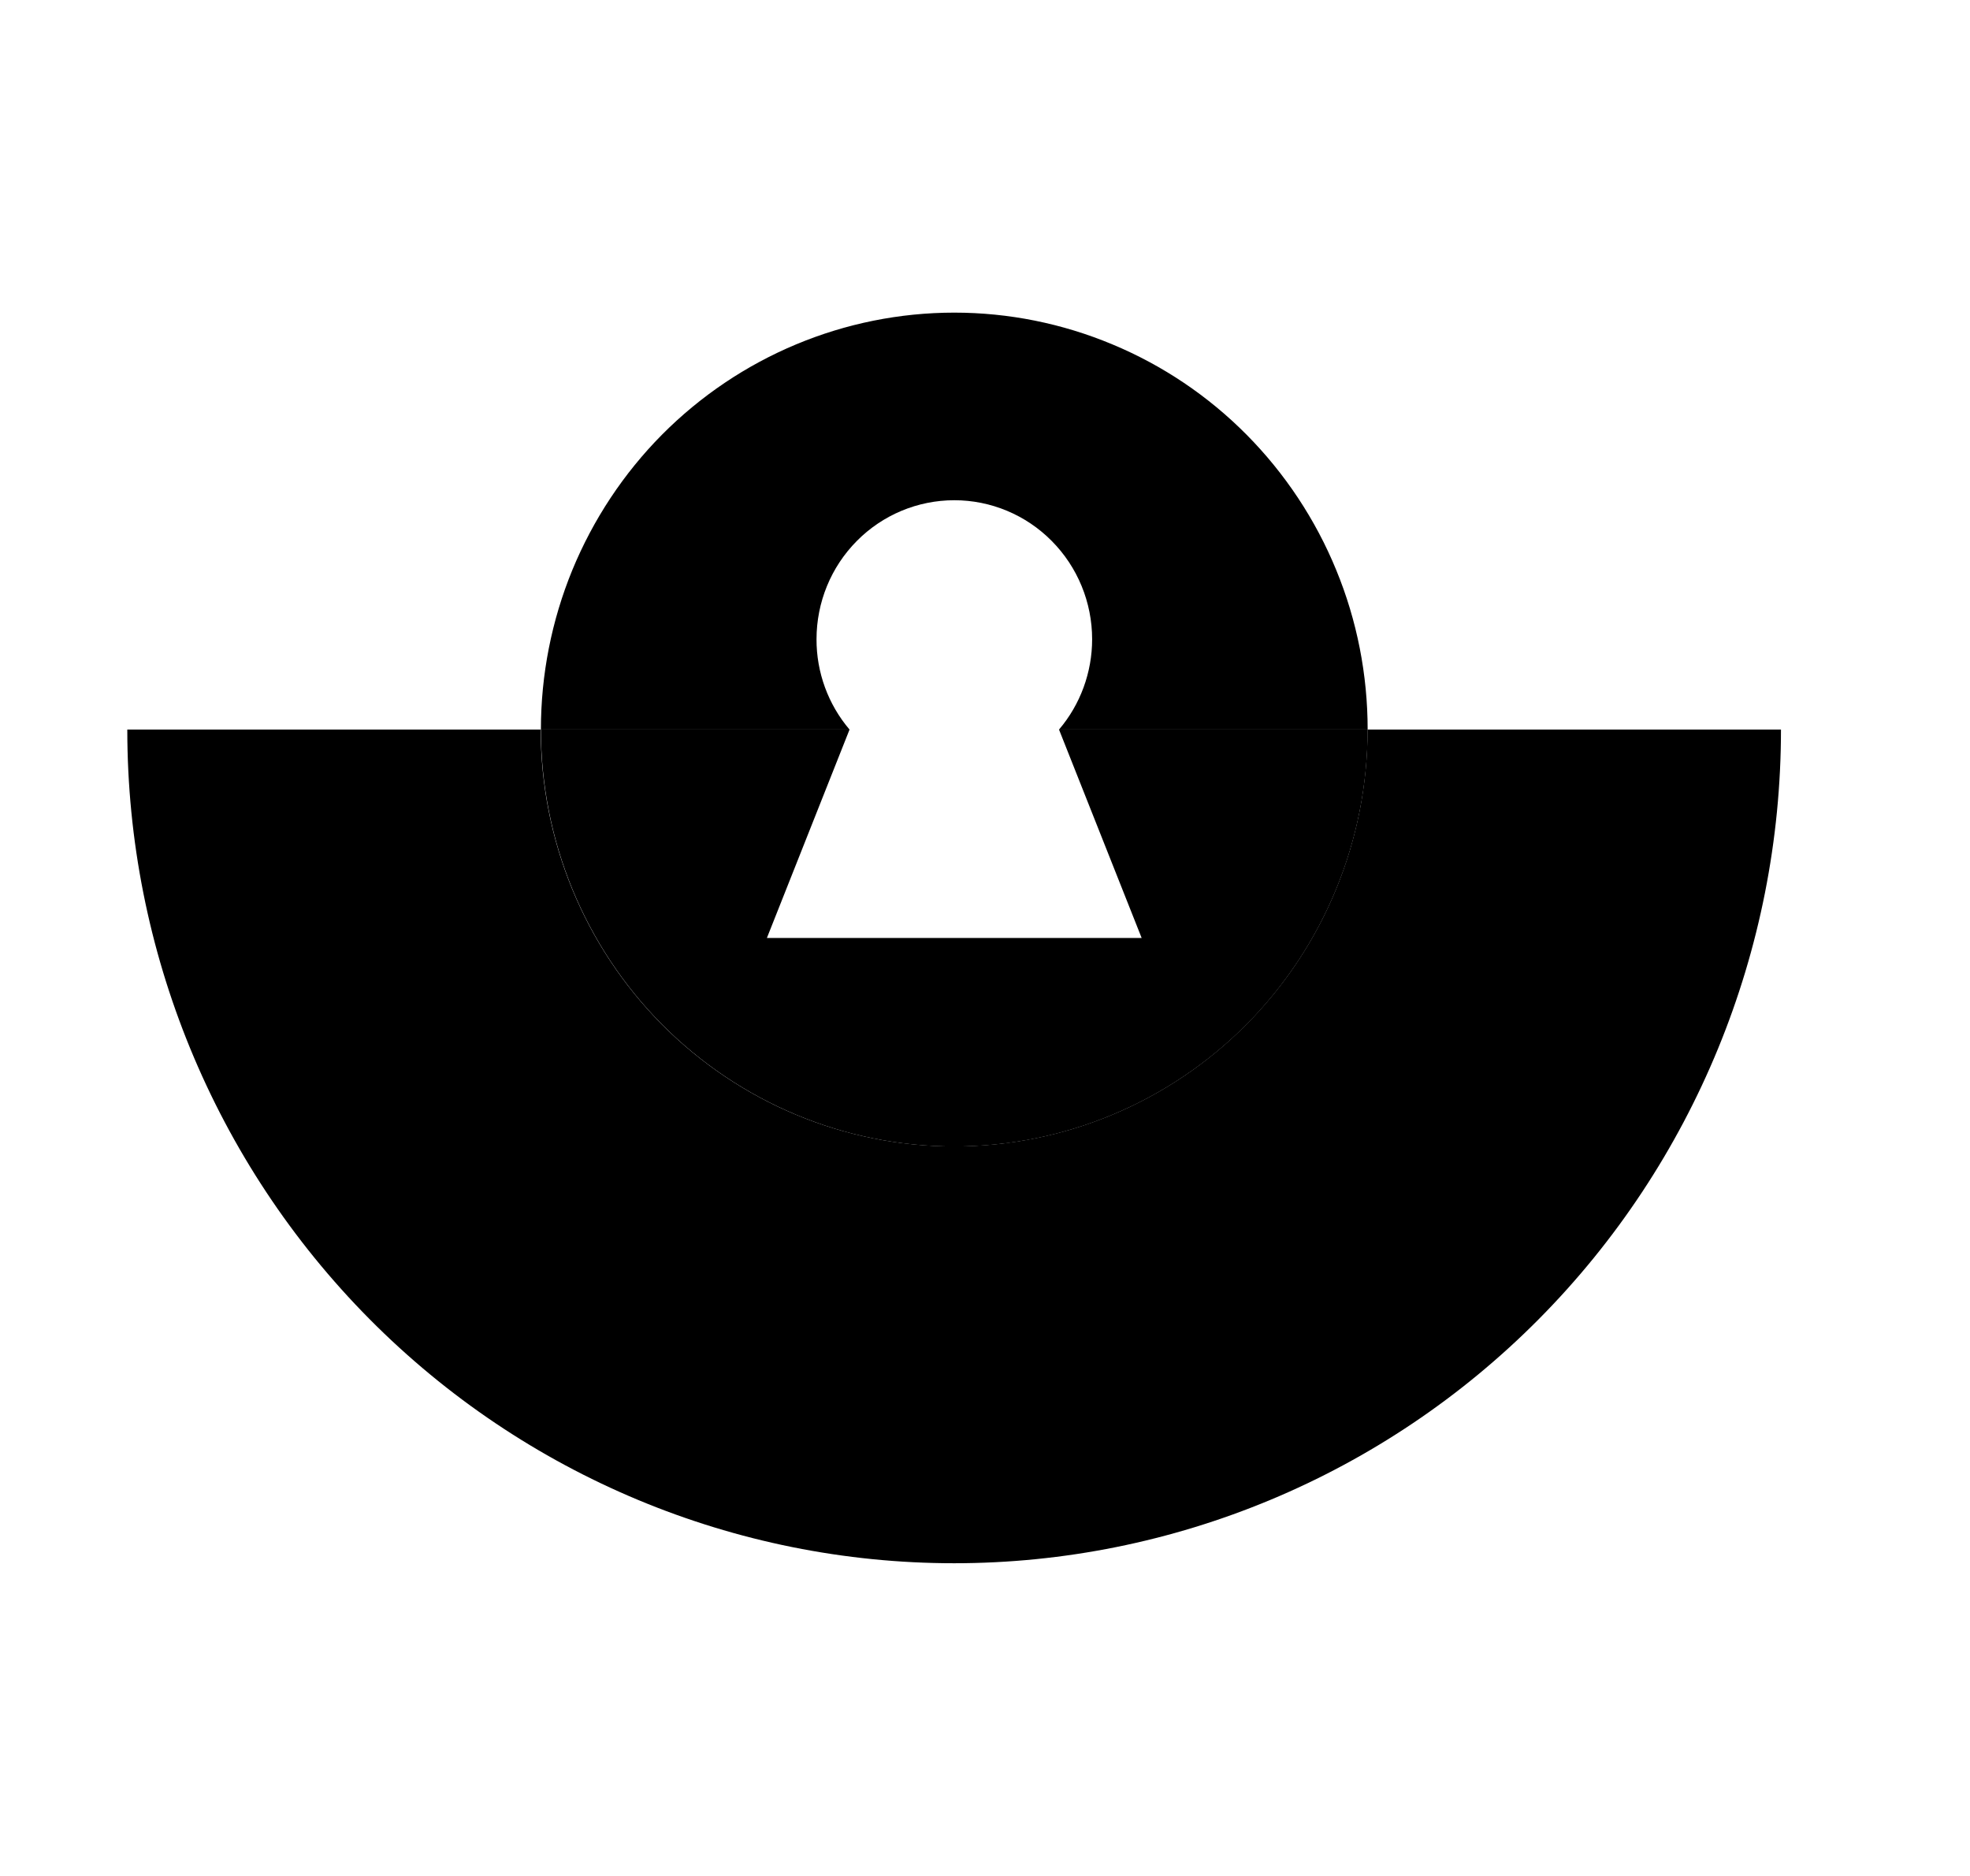
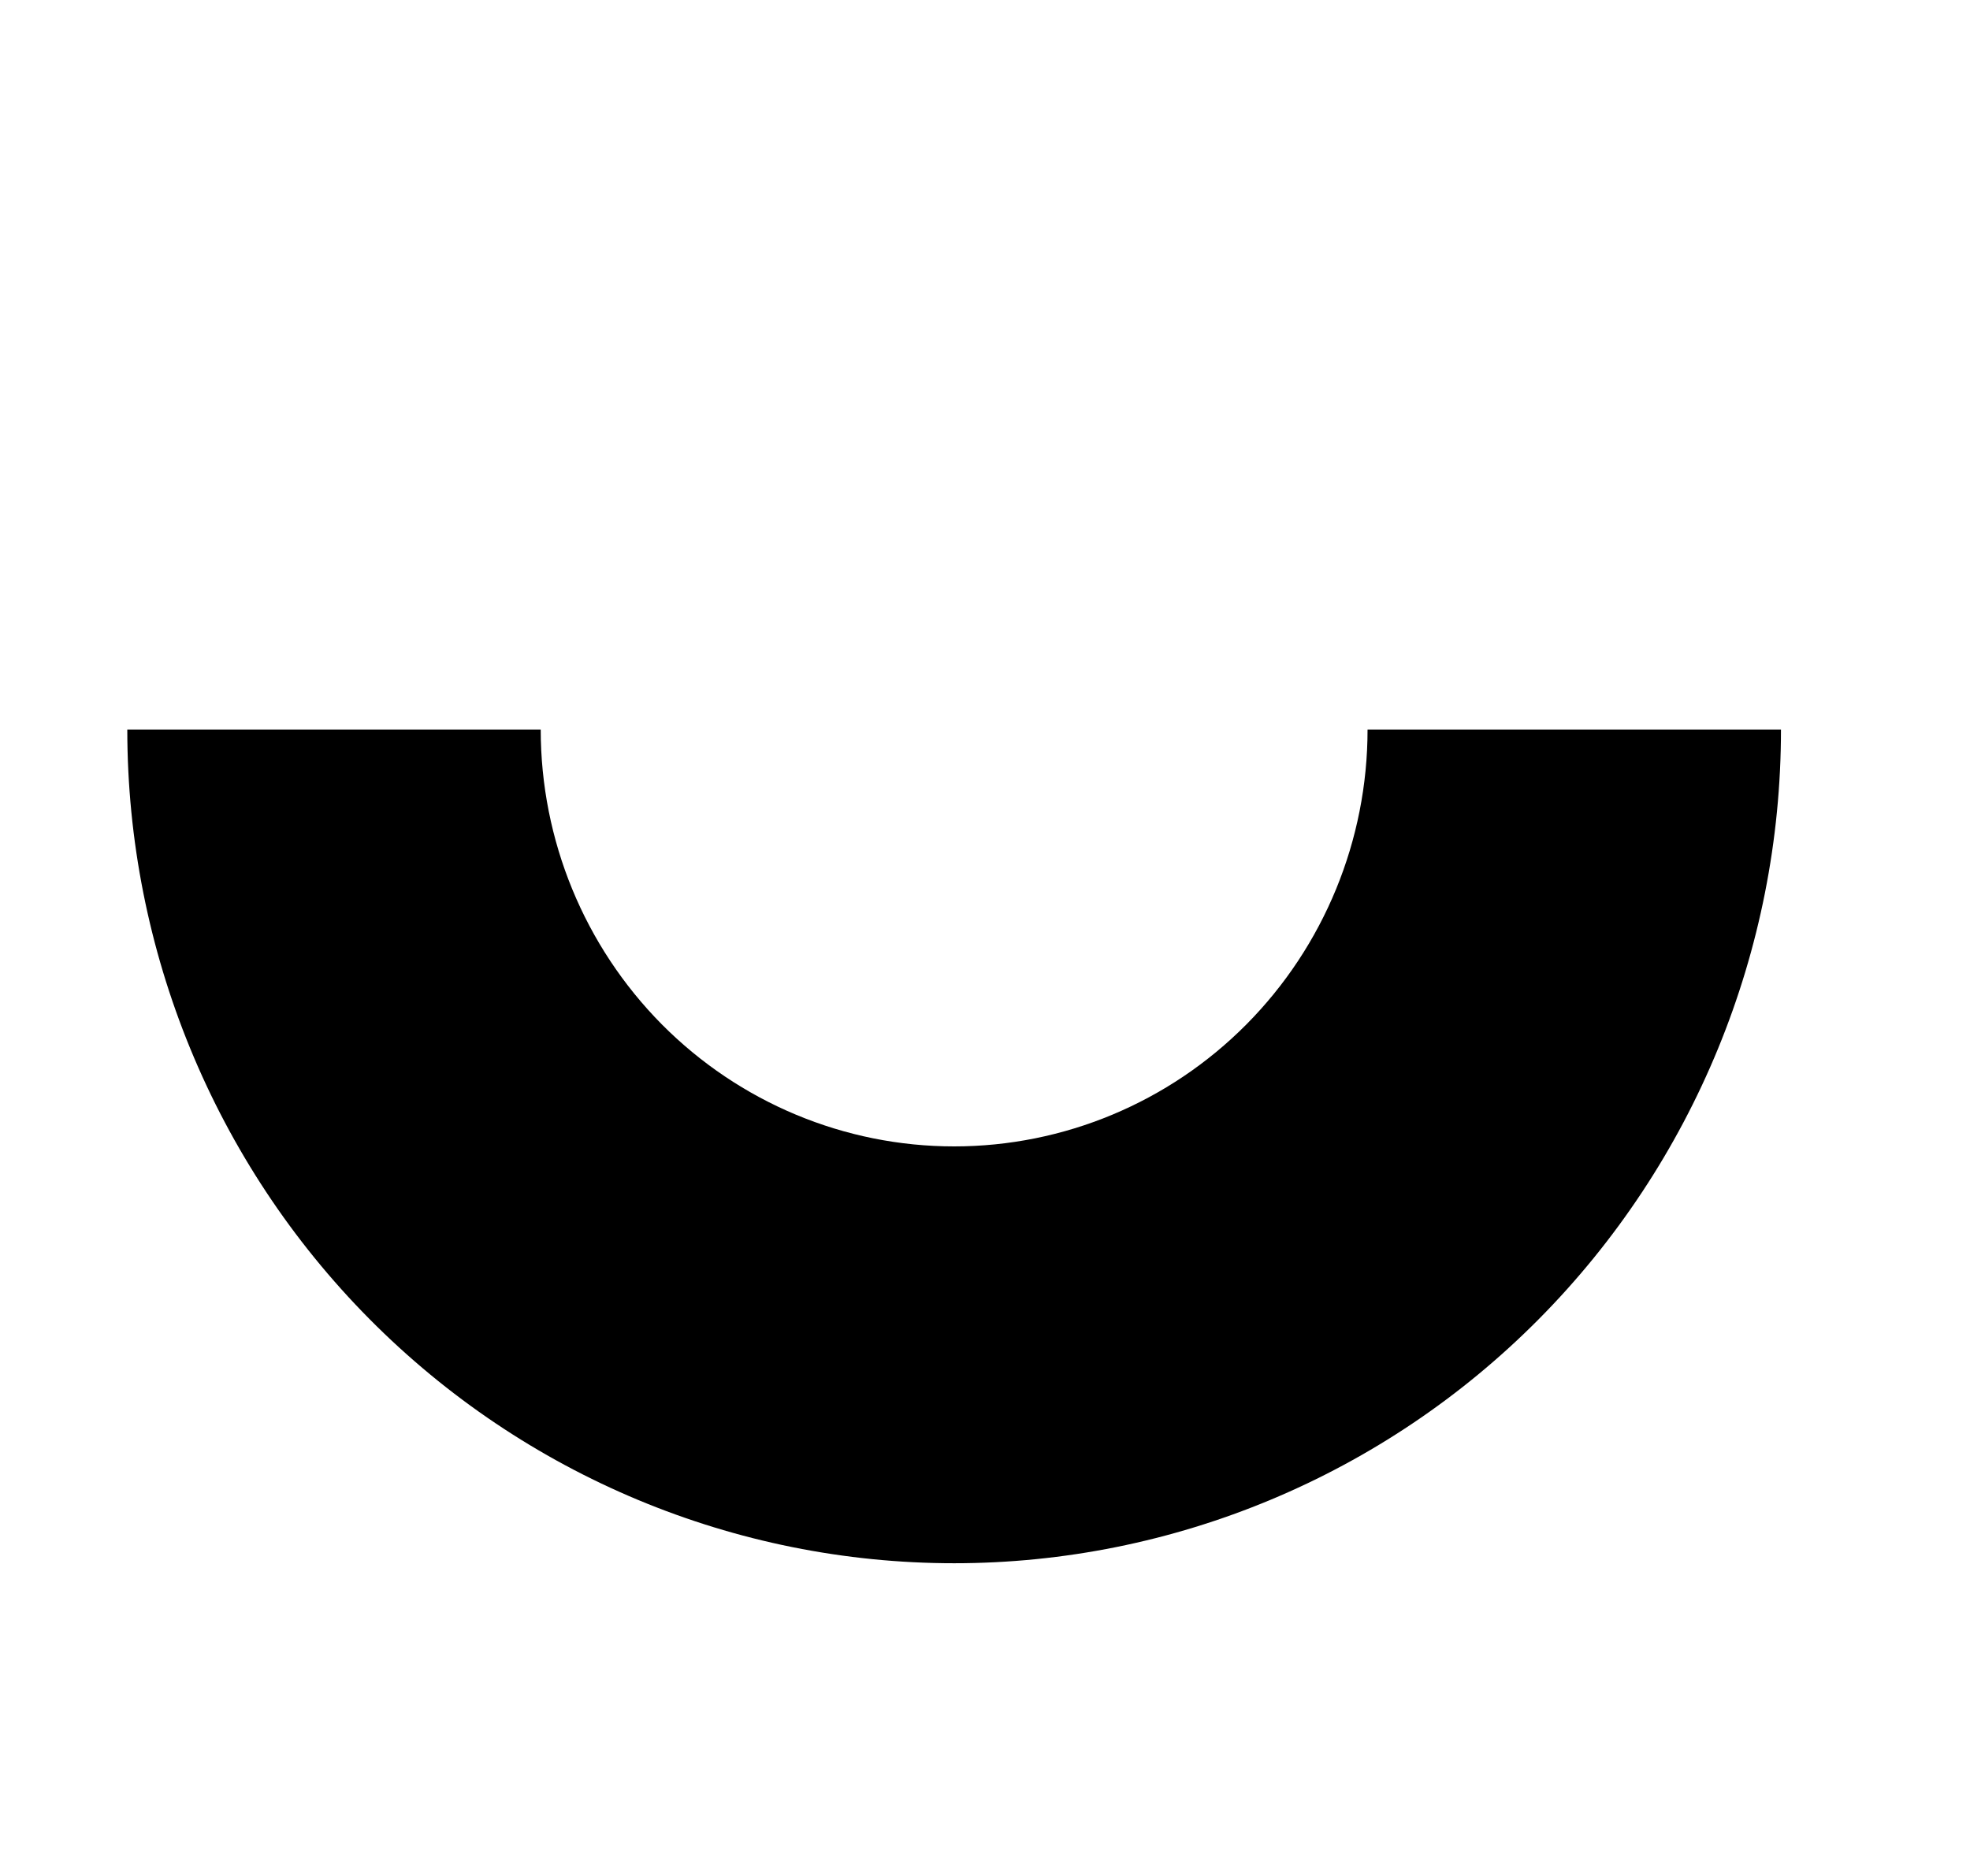
<svg xmlns="http://www.w3.org/2000/svg" width="21" height="20" viewBox="0 0 21 20" fill="none">
  <path d="M18.985 7.778C18.985 10.135 18.057 12.396 16.404 14.063C14.751 15.73 12.509 16.666 10.171 16.666C7.834 16.666 5.592 15.73 3.939 14.063C2.286 12.396 1.357 10.135 1.357 7.778H5.764C5.764 8.957 6.229 10.087 7.055 10.921C7.882 11.754 9.002 12.222 10.171 12.222C11.34 12.222 12.461 11.754 13.287 10.921C14.114 10.087 14.578 8.957 14.578 7.778H18.985Z" fill="#CCCCCC" style="fill:#CCCCCC;fill:color(display-p3 0.8 0.8 0.8);fill-opacity:1;" />
-   <path d="M14.579 7.778C14.579 8.957 14.115 10.087 13.289 10.921C12.462 11.754 11.341 12.223 10.173 12.223C9.004 12.223 7.883 11.754 7.056 10.921C6.23 10.087 5.766 8.957 5.766 7.778H9.056L8.175 10H12.17L11.289 7.778H14.579Z" fill="#A2A2A2" style="fill:#A2A2A2;fill:color(display-p3 0.635 0.635 0.635);fill-opacity:1;" />
-   <path d="M11.289 7.778C11.517 7.51 11.642 7.168 11.642 6.815C11.642 6.422 11.487 6.045 11.211 5.767C10.936 5.489 10.562 5.333 10.173 5.333C9.783 5.333 9.409 5.489 9.134 5.767C8.858 6.045 8.704 6.422 8.704 6.815C8.703 7.168 8.828 7.51 9.056 7.778H5.766C5.766 7.194 5.88 6.616 6.101 6.077C6.323 5.538 6.647 5.048 7.056 4.635C7.883 3.802 9.004 3.333 10.173 3.333C10.751 3.333 11.324 3.448 11.859 3.672C12.394 3.895 12.88 4.222 13.289 4.635C13.698 5.048 14.023 5.538 14.244 6.077C14.466 6.616 14.579 7.194 14.579 7.778H11.289Z" fill="#A2A2A2" style="fill:#A2A2A2;fill:color(display-p3 0.635 0.635 0.635);fill-opacity:1;" />
</svg>